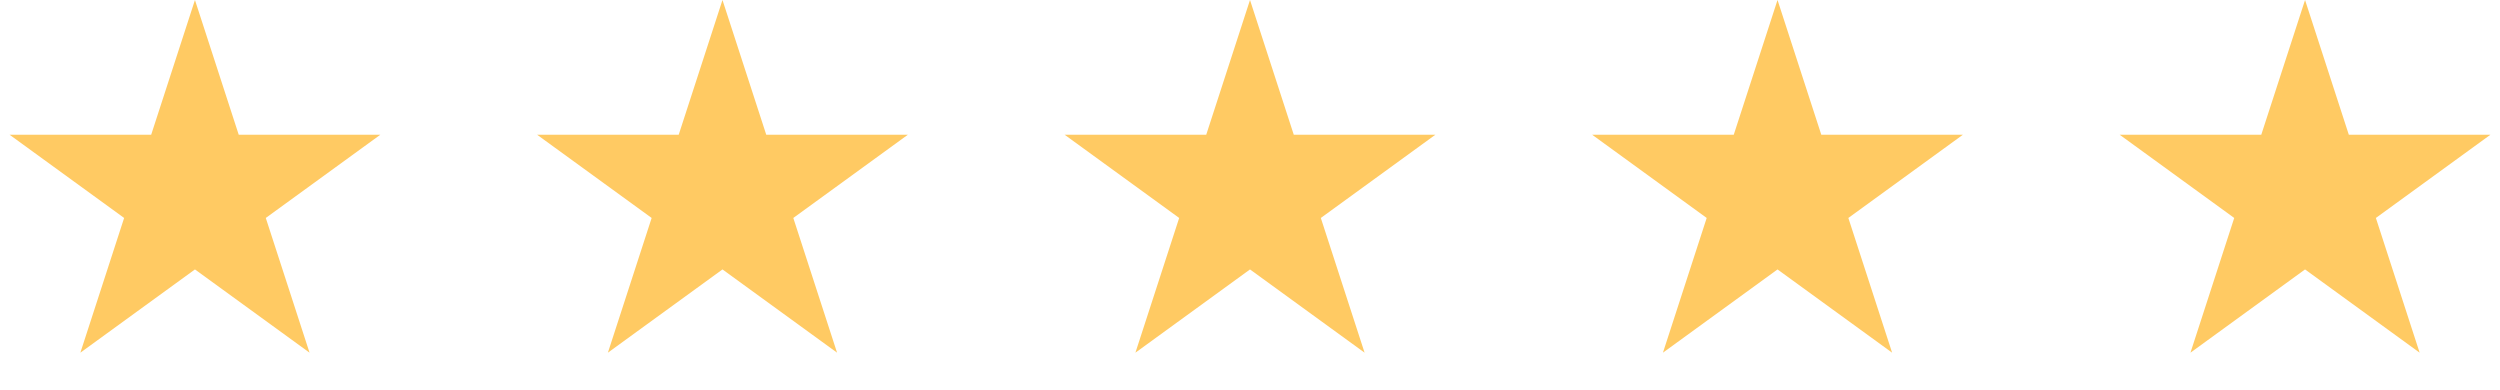
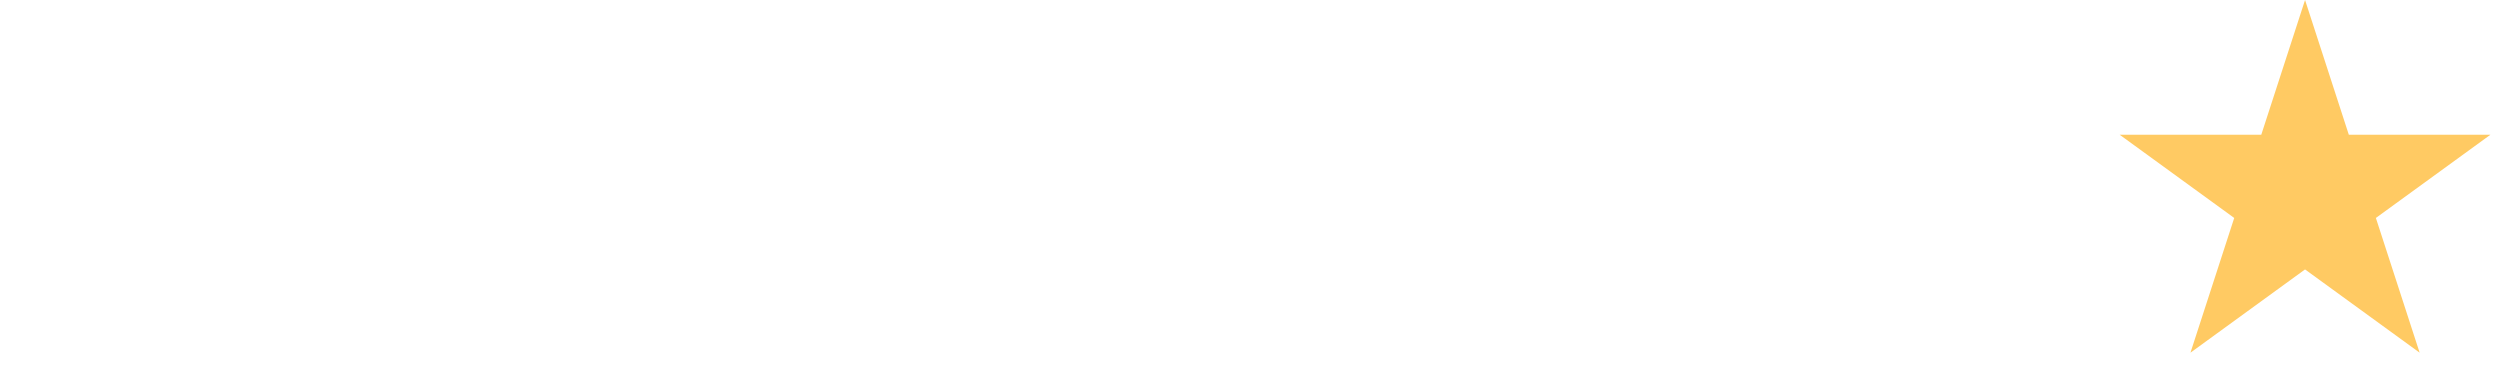
<svg xmlns="http://www.w3.org/2000/svg" width="109" height="17" viewBox="0 0 109 17" fill="none">
-   <path d="M8.5 0L10.408 5.873L16.584 5.873L11.588 9.503L13.496 15.377L8.5 11.747L3.504 15.377L5.412 9.503L0.416 5.873L6.592 5.873L8.5 0Z" fill="#FFCA63" />
-   <path d="M31.5 0L33.408 5.873L39.584 5.873L34.588 9.503L36.496 15.377L31.5 11.747L26.504 15.377L28.412 9.503L23.416 5.873L29.592 5.873L31.5 0Z" fill="#FFCA63" />
-   <path d="M54.5 0L56.408 5.873L62.584 5.873L57.588 9.503L59.496 15.377L54.5 11.747L49.504 15.377L51.412 9.503L46.416 5.873L52.592 5.873L54.5 0Z" fill="#FFCA63" />
-   <path d="M77.5 0L79.408 5.873L85.584 5.873L80.588 9.503L82.496 15.377L77.5 11.747L72.504 15.377L74.412 9.503L69.416 5.873L75.592 5.873L77.5 0Z" fill="#FFCA63" />
  <path d="M100.5 0L102.408 5.873L108.584 5.873L103.588 9.503L105.496 15.377L100.5 11.747L95.504 15.377L97.412 9.503L92.416 5.873L98.592 5.873L100.5 0Z" fill="#FFCA63" />
</svg>